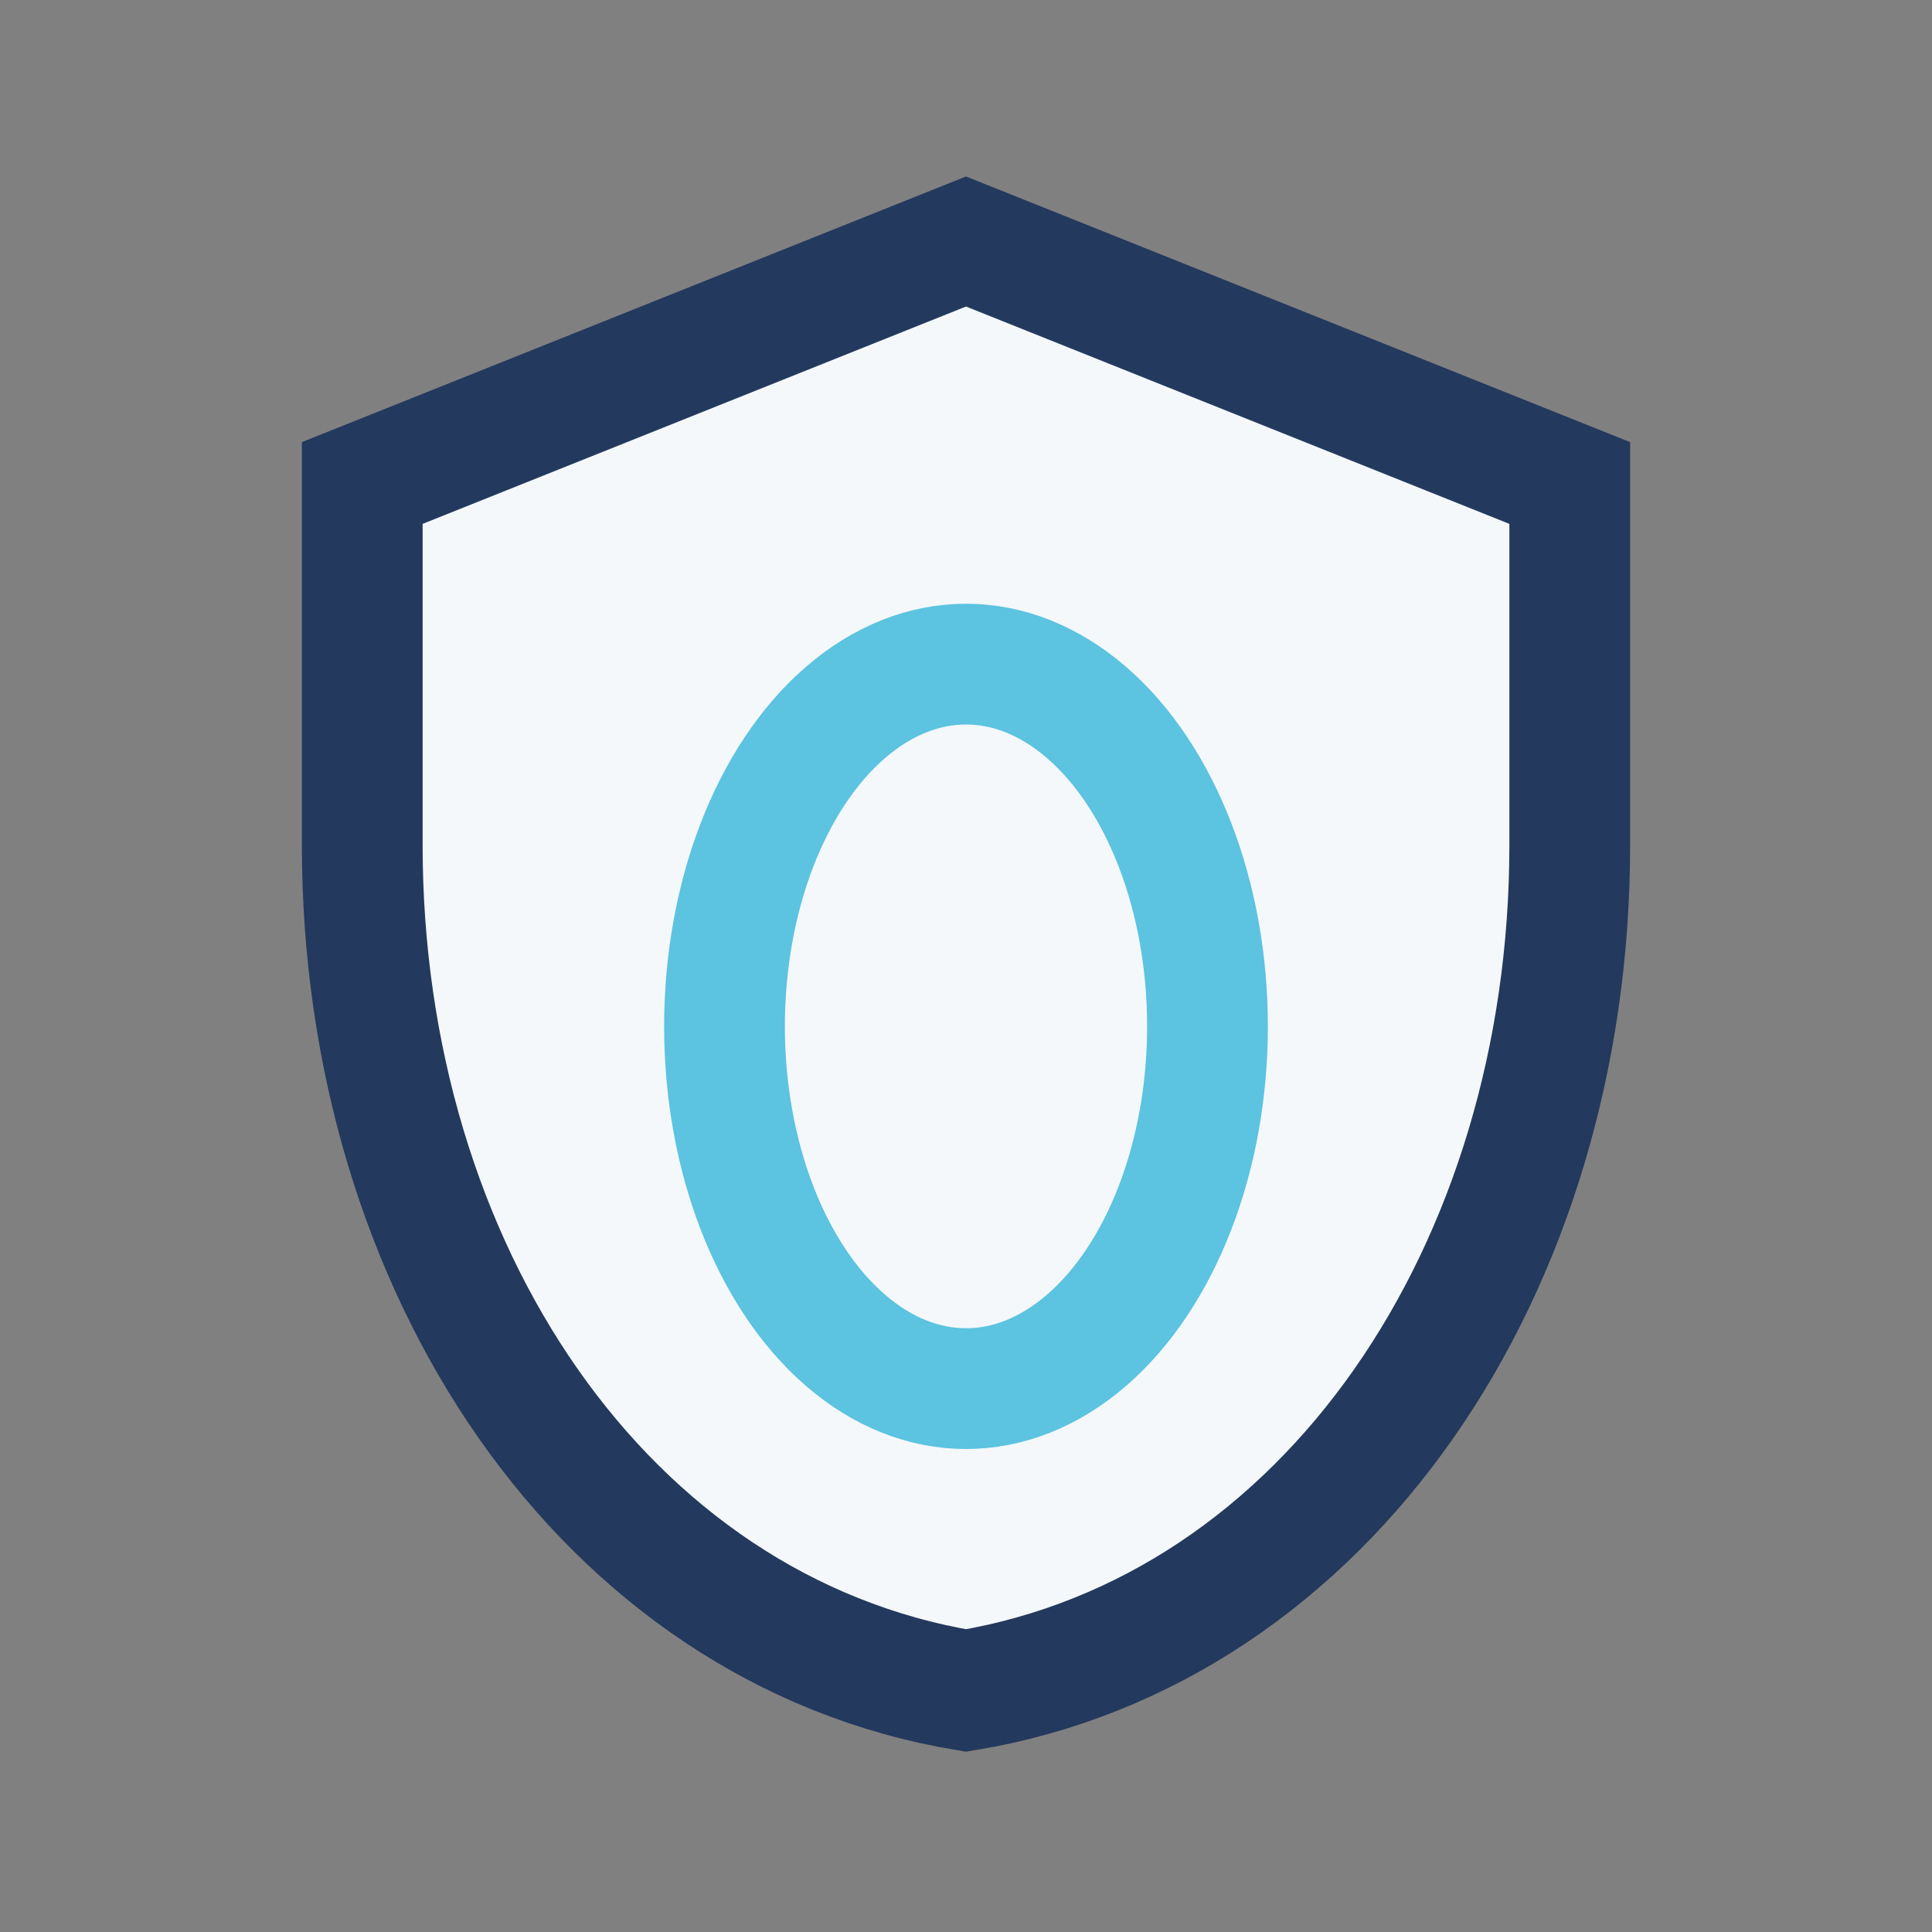
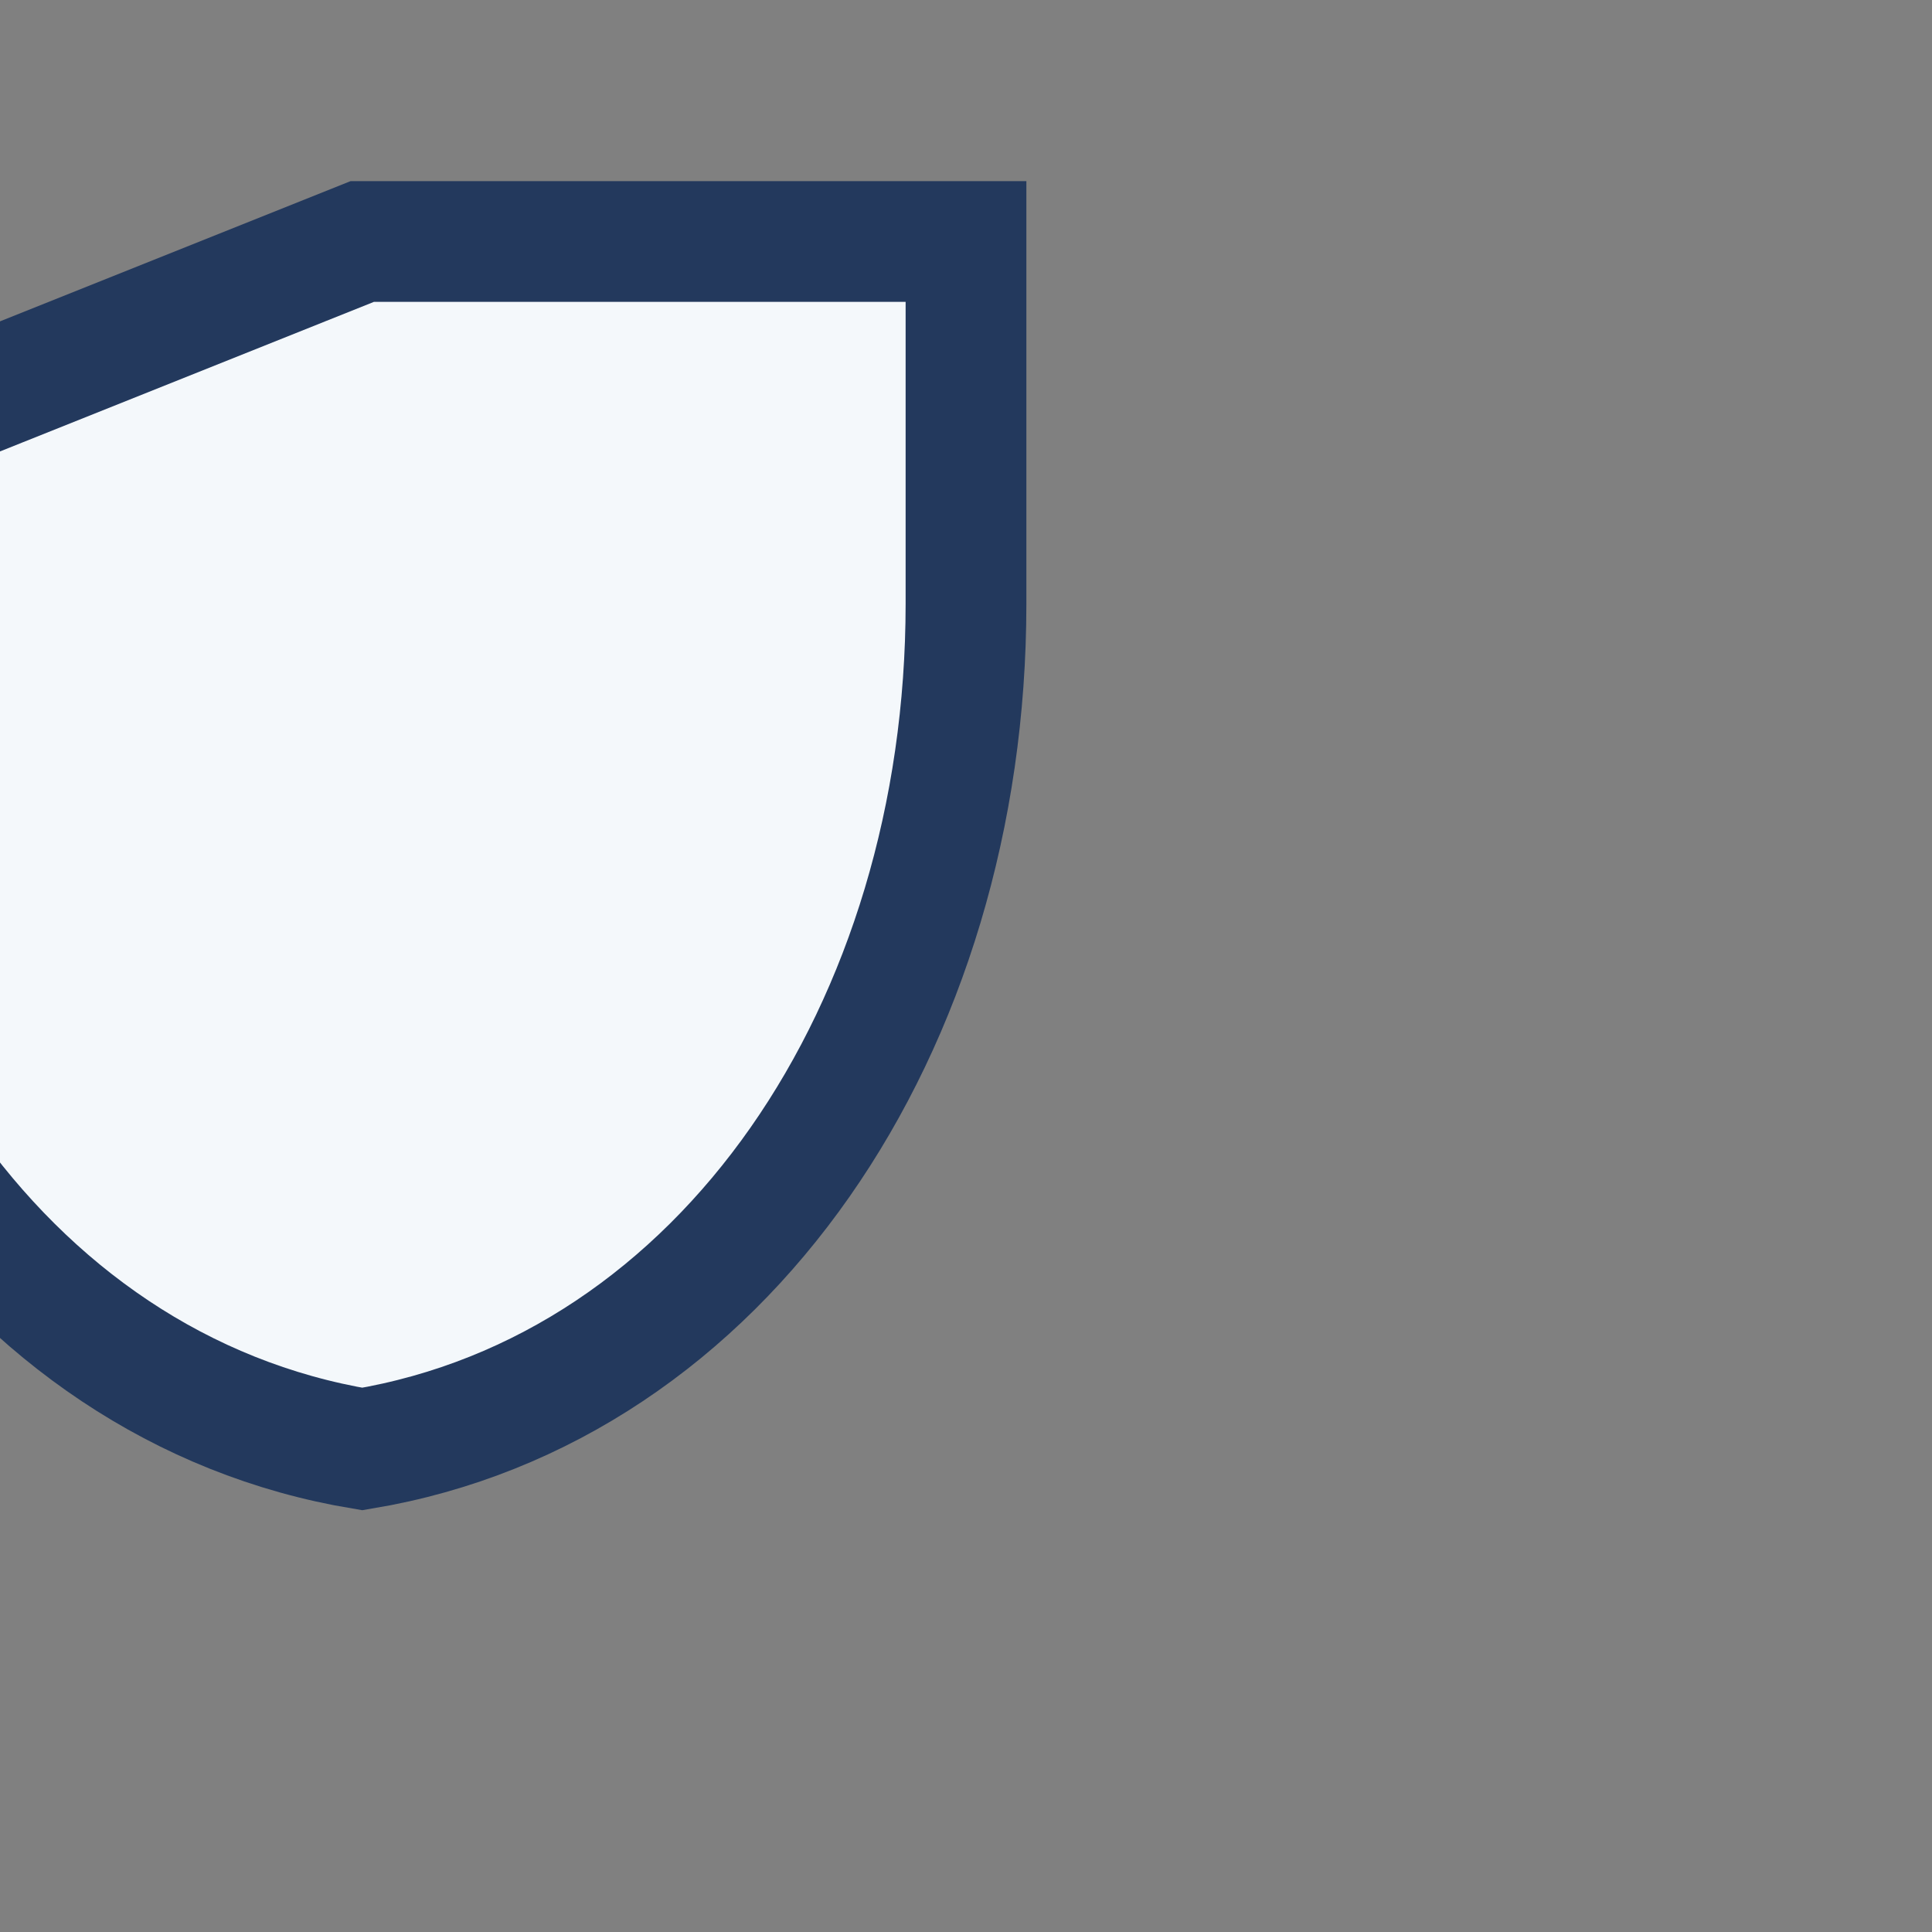
<svg xmlns="http://www.w3.org/2000/svg" width="32" height="32" viewBox="0 0 32 32">
  <rect x="0" y="0" width="32" height="32" fill="#808080" stroke="none" />
-   <path d="M16 4l10 4v6c0 7-4 13-10 14-6-1-10-7-10-14V8l10-4z" fill="#f4f8fb" stroke="#23395d" stroke-width="2" />
-   <ellipse cx="16" cy="17" rx="4" ry="6" stroke="#5cc3e0" stroke-width="2" fill="none" />
+   <path d="M16 4v6c0 7-4 13-10 14-6-1-10-7-10-14V8l10-4z" fill="#f4f8fb" stroke="#23395d" stroke-width="2" />
</svg>